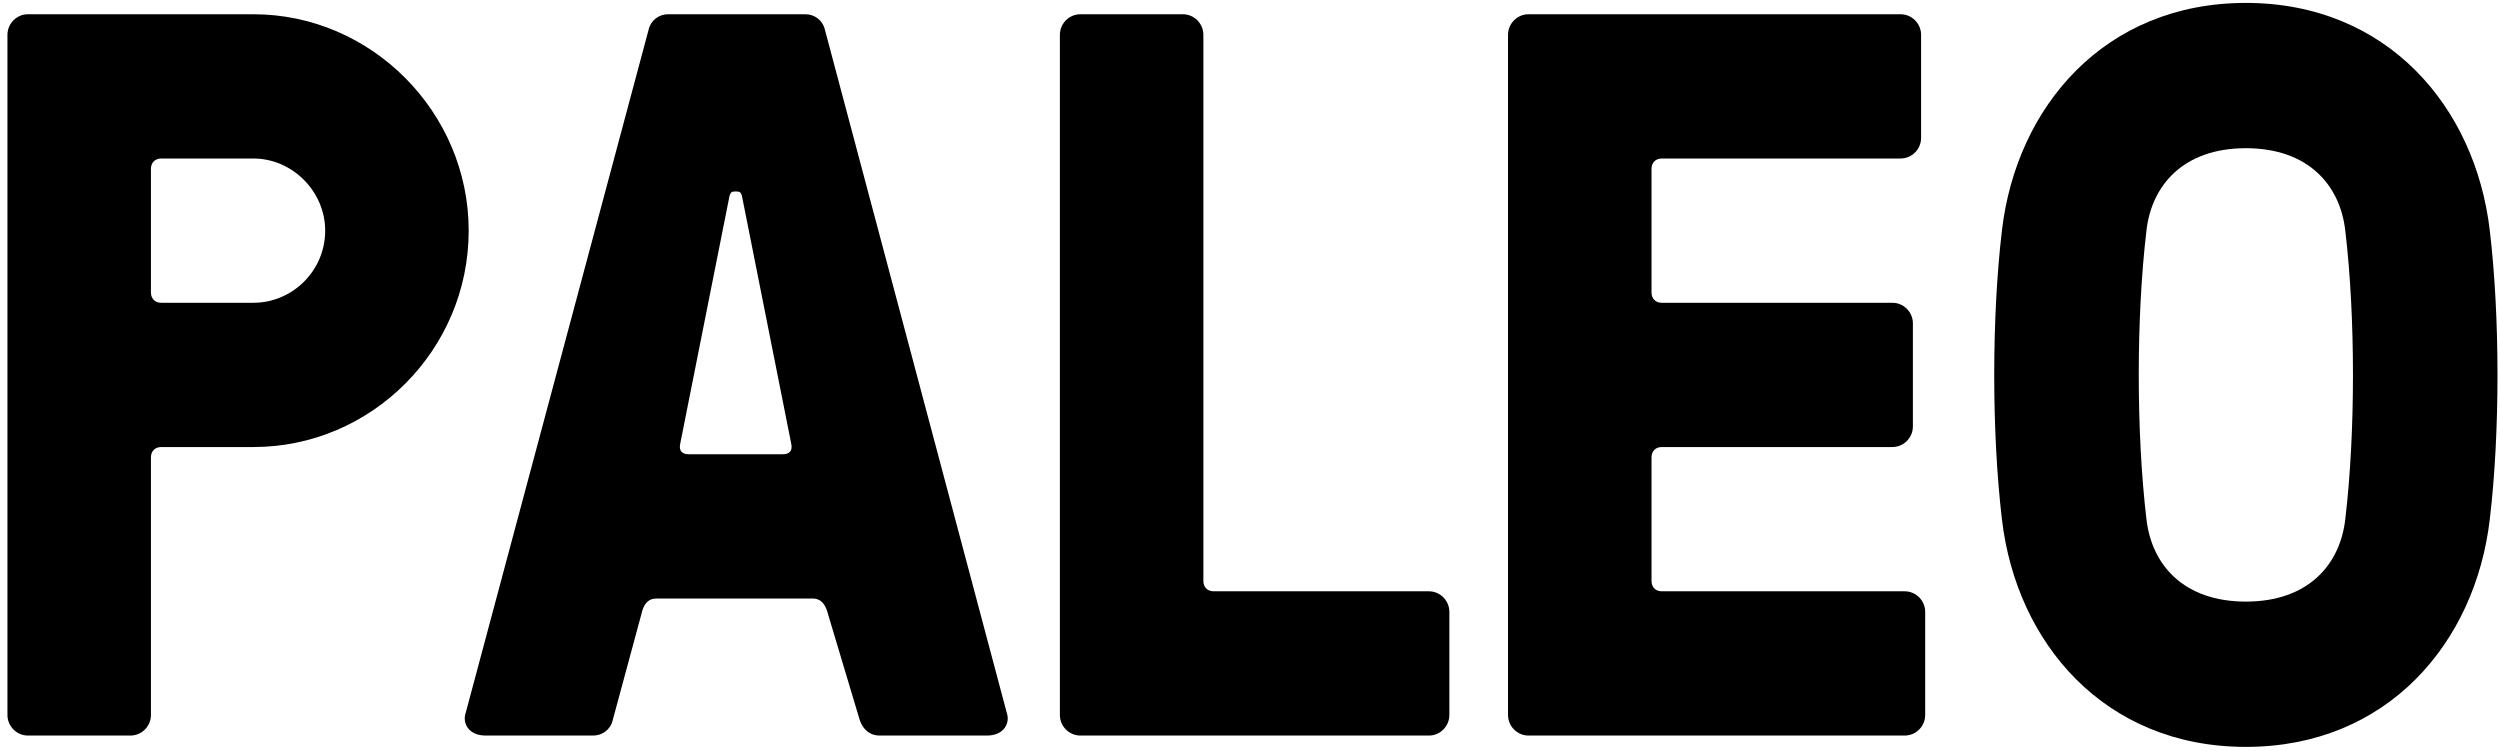
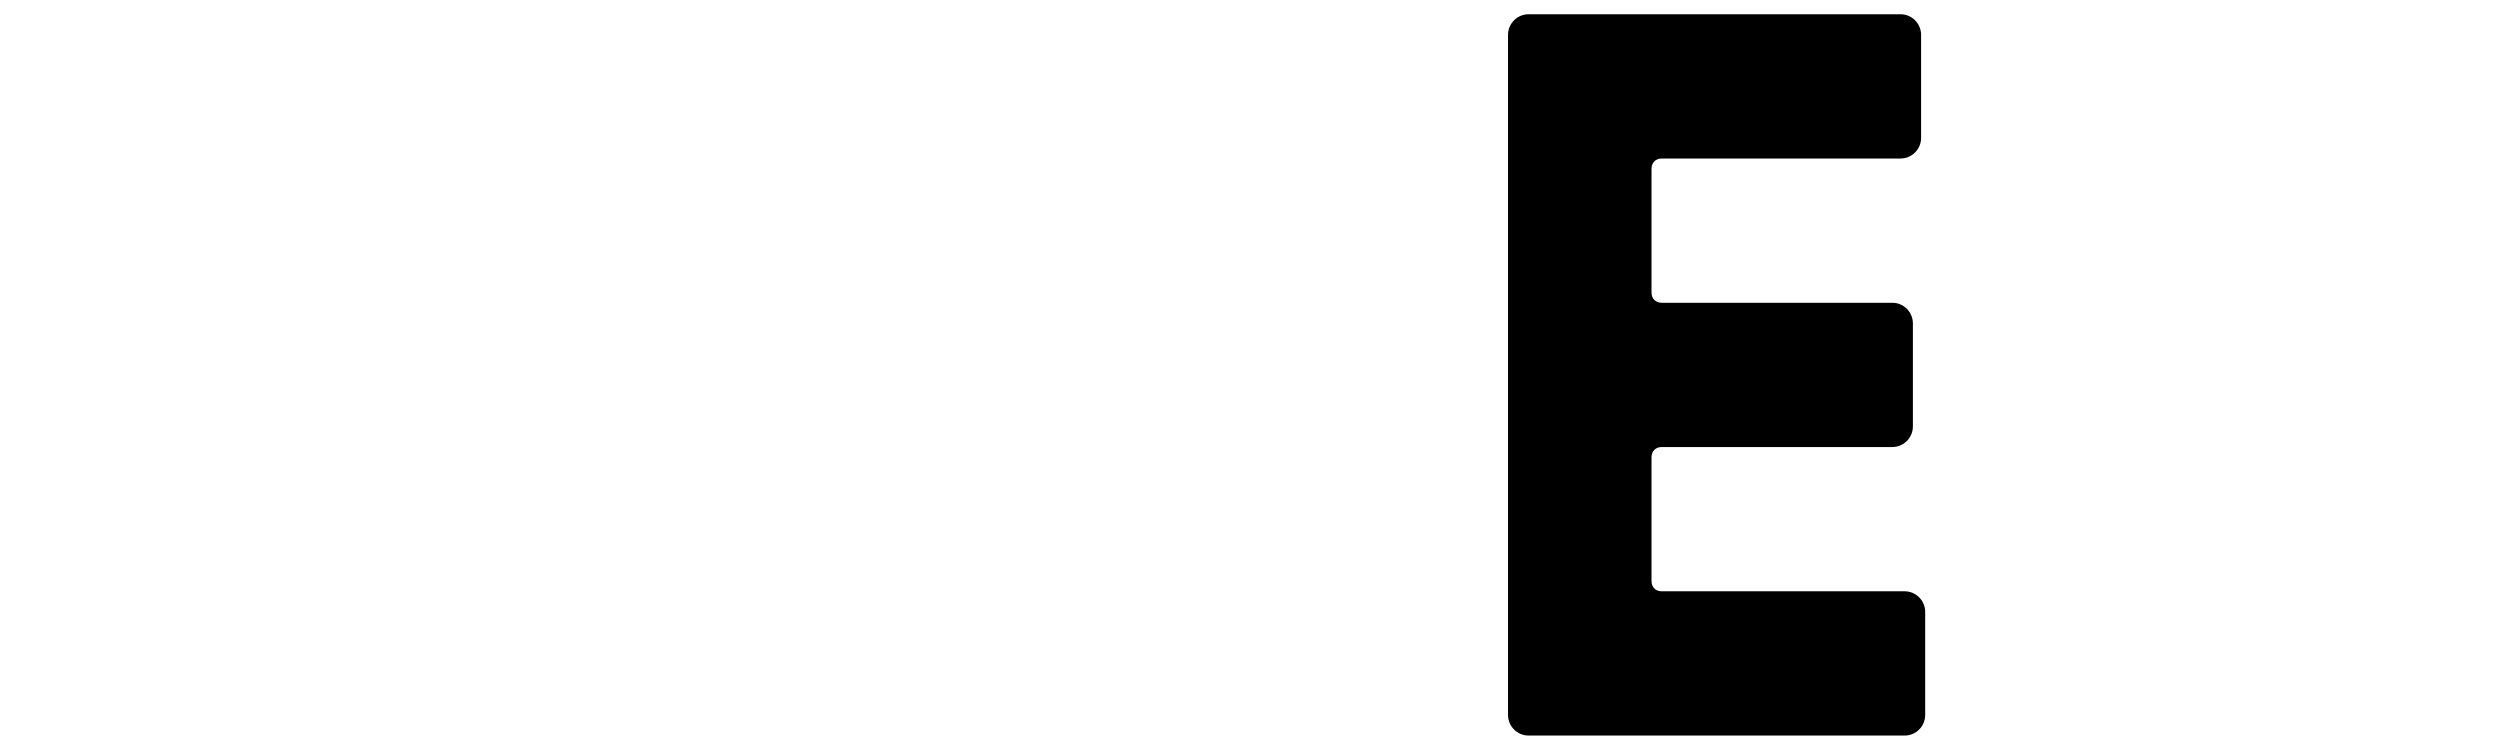
<svg xmlns="http://www.w3.org/2000/svg" width="333" height="100" viewBox="0 0 333 100" fill="none">
-   <path d="M3.722 1.898C2.22 1.898 0.992 3.133 0.992 4.643V95.231C0.992 96.74 2.22 97.976 3.722 97.976H17.375C18.877 97.976 20.105 96.74 20.105 95.231V60.917C20.105 60.094 20.652 59.545 21.471 59.545H33.758C49.459 59.545 62.429 46.643 62.429 30.721C62.429 14.937 49.459 1.898 33.758 1.898H3.722ZM33.758 21.114C38.946 21.114 43.315 25.506 43.315 30.721C43.315 36.074 38.946 40.329 33.758 40.329H21.471C20.652 40.329 20.105 39.78 20.105 38.957V22.486C20.105 21.663 20.652 21.114 21.471 21.114H33.758Z" fill="black" />
-   <path d="M104.279 60.505H91.719C90.899 60.505 90.353 60.094 90.626 58.996L97.18 26.055C97.316 25.643 97.453 25.506 97.862 25.506H98.135C98.545 25.506 98.681 25.643 98.818 26.055L105.371 58.996C105.644 60.094 105.098 60.505 104.279 60.505ZM114.519 95.917C114.928 97.152 115.884 97.976 117.113 97.976H131.448C133.632 97.976 134.452 96.466 134.178 95.231L109.877 3.957C109.604 2.722 108.511 1.898 107.283 1.898H88.988C87.759 1.898 86.667 2.722 86.394 3.957L61.956 95.231C61.683 96.466 62.502 97.976 64.686 97.976H79.022C80.25 97.976 81.343 97.152 81.615 95.917L85.438 81.78C85.711 80.544 86.257 79.721 87.486 79.721H108.238C109.467 79.721 110.013 80.682 110.286 81.78L114.519 95.917Z" fill="black" />
-   <path d="M160.29 4.643C160.29 3.133 159.061 1.898 157.559 1.898H143.906C142.405 1.898 141.176 3.133 141.176 4.643V95.231C141.176 96.74 142.405 97.976 143.906 97.976H190.326C191.827 97.976 193.056 96.74 193.056 95.231V81.505C193.056 79.996 191.827 78.76 190.326 78.76H161.655C160.836 78.76 160.29 78.211 160.29 77.388V4.643Z" fill="black" />
  <path d="M219.982 60.917C219.982 60.094 220.528 59.545 221.347 59.545H252.066C253.568 59.545 254.797 58.309 254.797 56.8V43.074C254.797 41.565 253.568 40.329 252.066 40.329H221.347C220.528 40.329 219.982 39.78 219.982 38.957V22.486C219.982 21.663 220.528 21.114 221.347 21.114H253.158C254.66 21.114 255.889 19.878 255.889 18.369V4.643C255.889 3.133 254.66 1.898 253.158 1.898H203.599C202.097 1.898 200.868 3.133 200.868 4.643V95.231C200.868 96.74 202.097 97.976 203.599 97.976H253.704C255.206 97.976 256.435 96.74 256.435 95.231V81.505C256.435 79.996 255.206 78.76 253.704 78.76H221.347C220.528 78.76 219.982 78.211 219.982 77.388V60.917Z" fill="black" />
-   <path d="M299.149 80.133C290.821 80.133 286.588 75.192 285.906 69.153C284.541 57.623 284.541 42.251 285.906 30.721C286.588 24.682 290.821 19.741 299.149 19.741C307.477 19.741 311.709 24.682 312.392 30.721C313.757 42.251 313.757 57.623 312.392 69.153C311.709 75.192 307.477 80.133 299.149 80.133ZM299.149 0.388C280.308 0.388 268.567 14.251 266.655 30.721C265.29 42.251 265.29 57.623 266.655 69.153C268.567 85.623 280.308 99.486 299.149 99.486C317.99 99.486 329.731 85.623 331.642 69.153C333.008 57.623 333.008 42.251 331.642 30.721C329.731 14.251 317.99 0.388 299.149 0.388Z" fill="black" />
</svg>